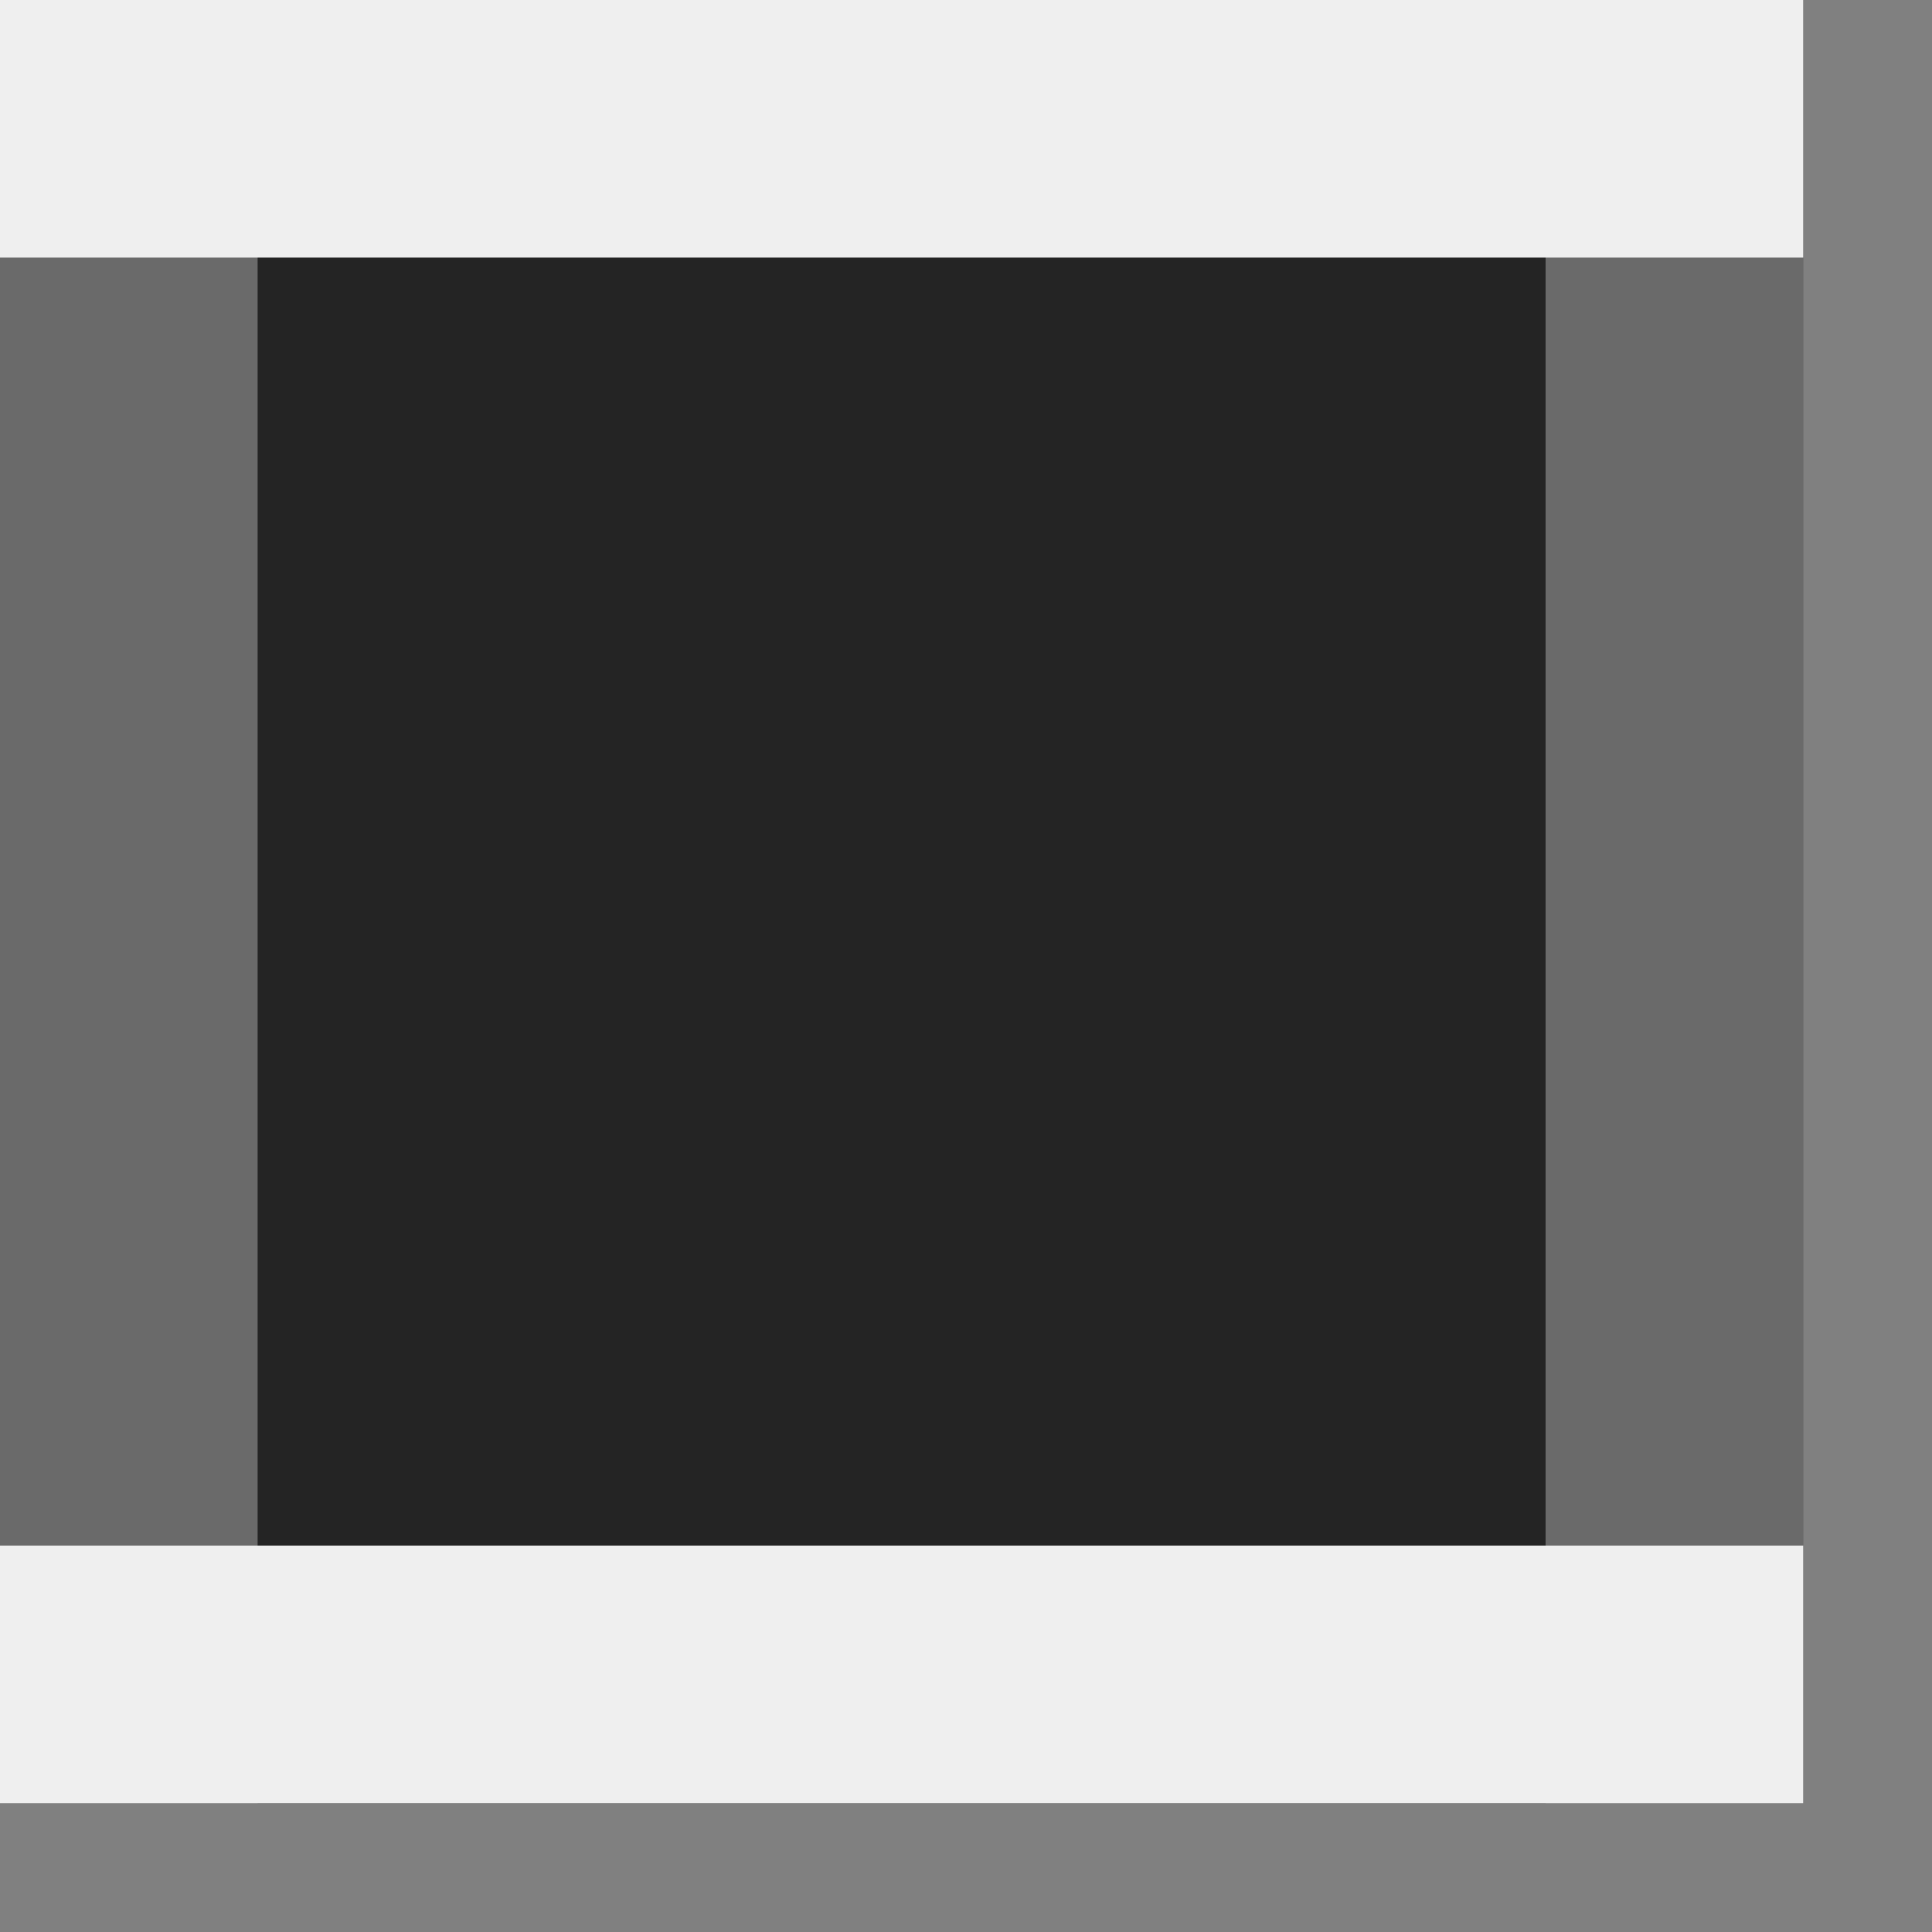
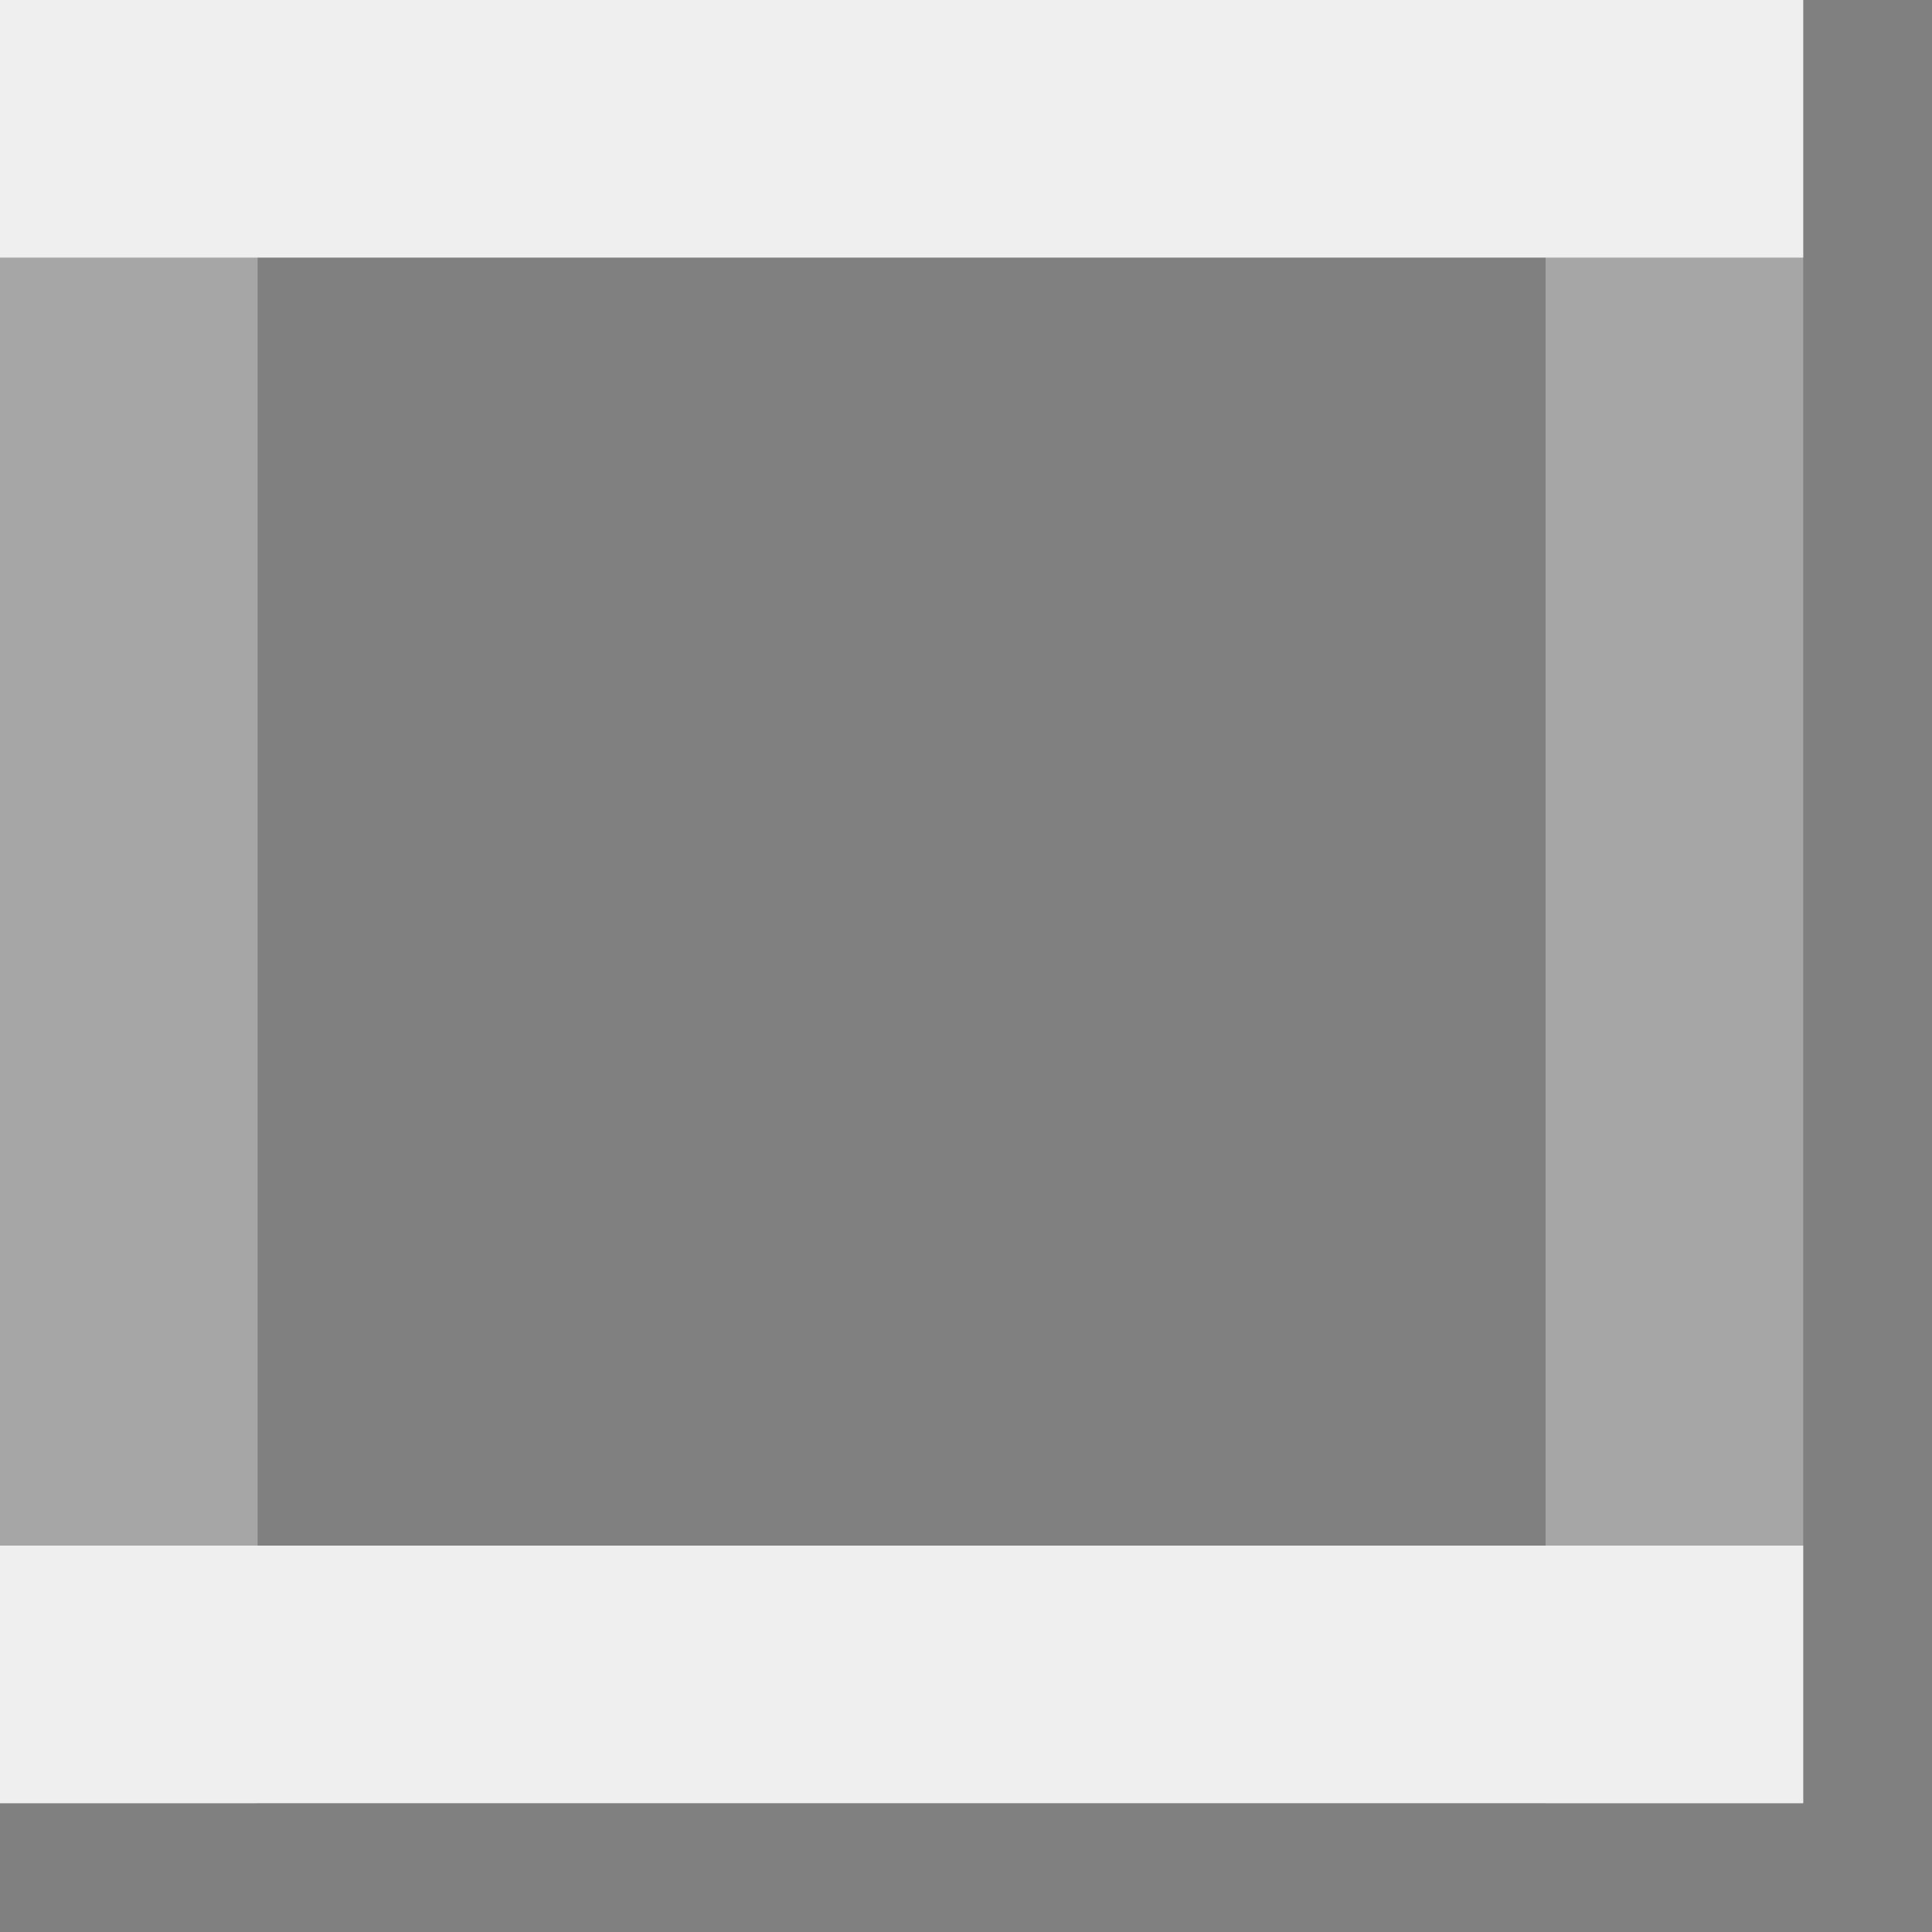
<svg xmlns="http://www.w3.org/2000/svg" height="15" viewBox="0 0 15 15" width="15">
  <rect x="0" y="0" width="15" height="15" fill="#808080" stroke="none" />
-   <path d="m0 0h14v14h-14z" fill="#242424" />
  <g fill="#efefef">
    <path d="m0 0h14v2h-14z" stroke-width=".966" />
    <path d="m0 12h14v2h-14z" stroke-width=".966" />
    <path d="m12 0h2v14h-2z" opacity=".35" />
    <path d="m0 0h2v14h-2z" opacity=".35" />
  </g>
</svg>